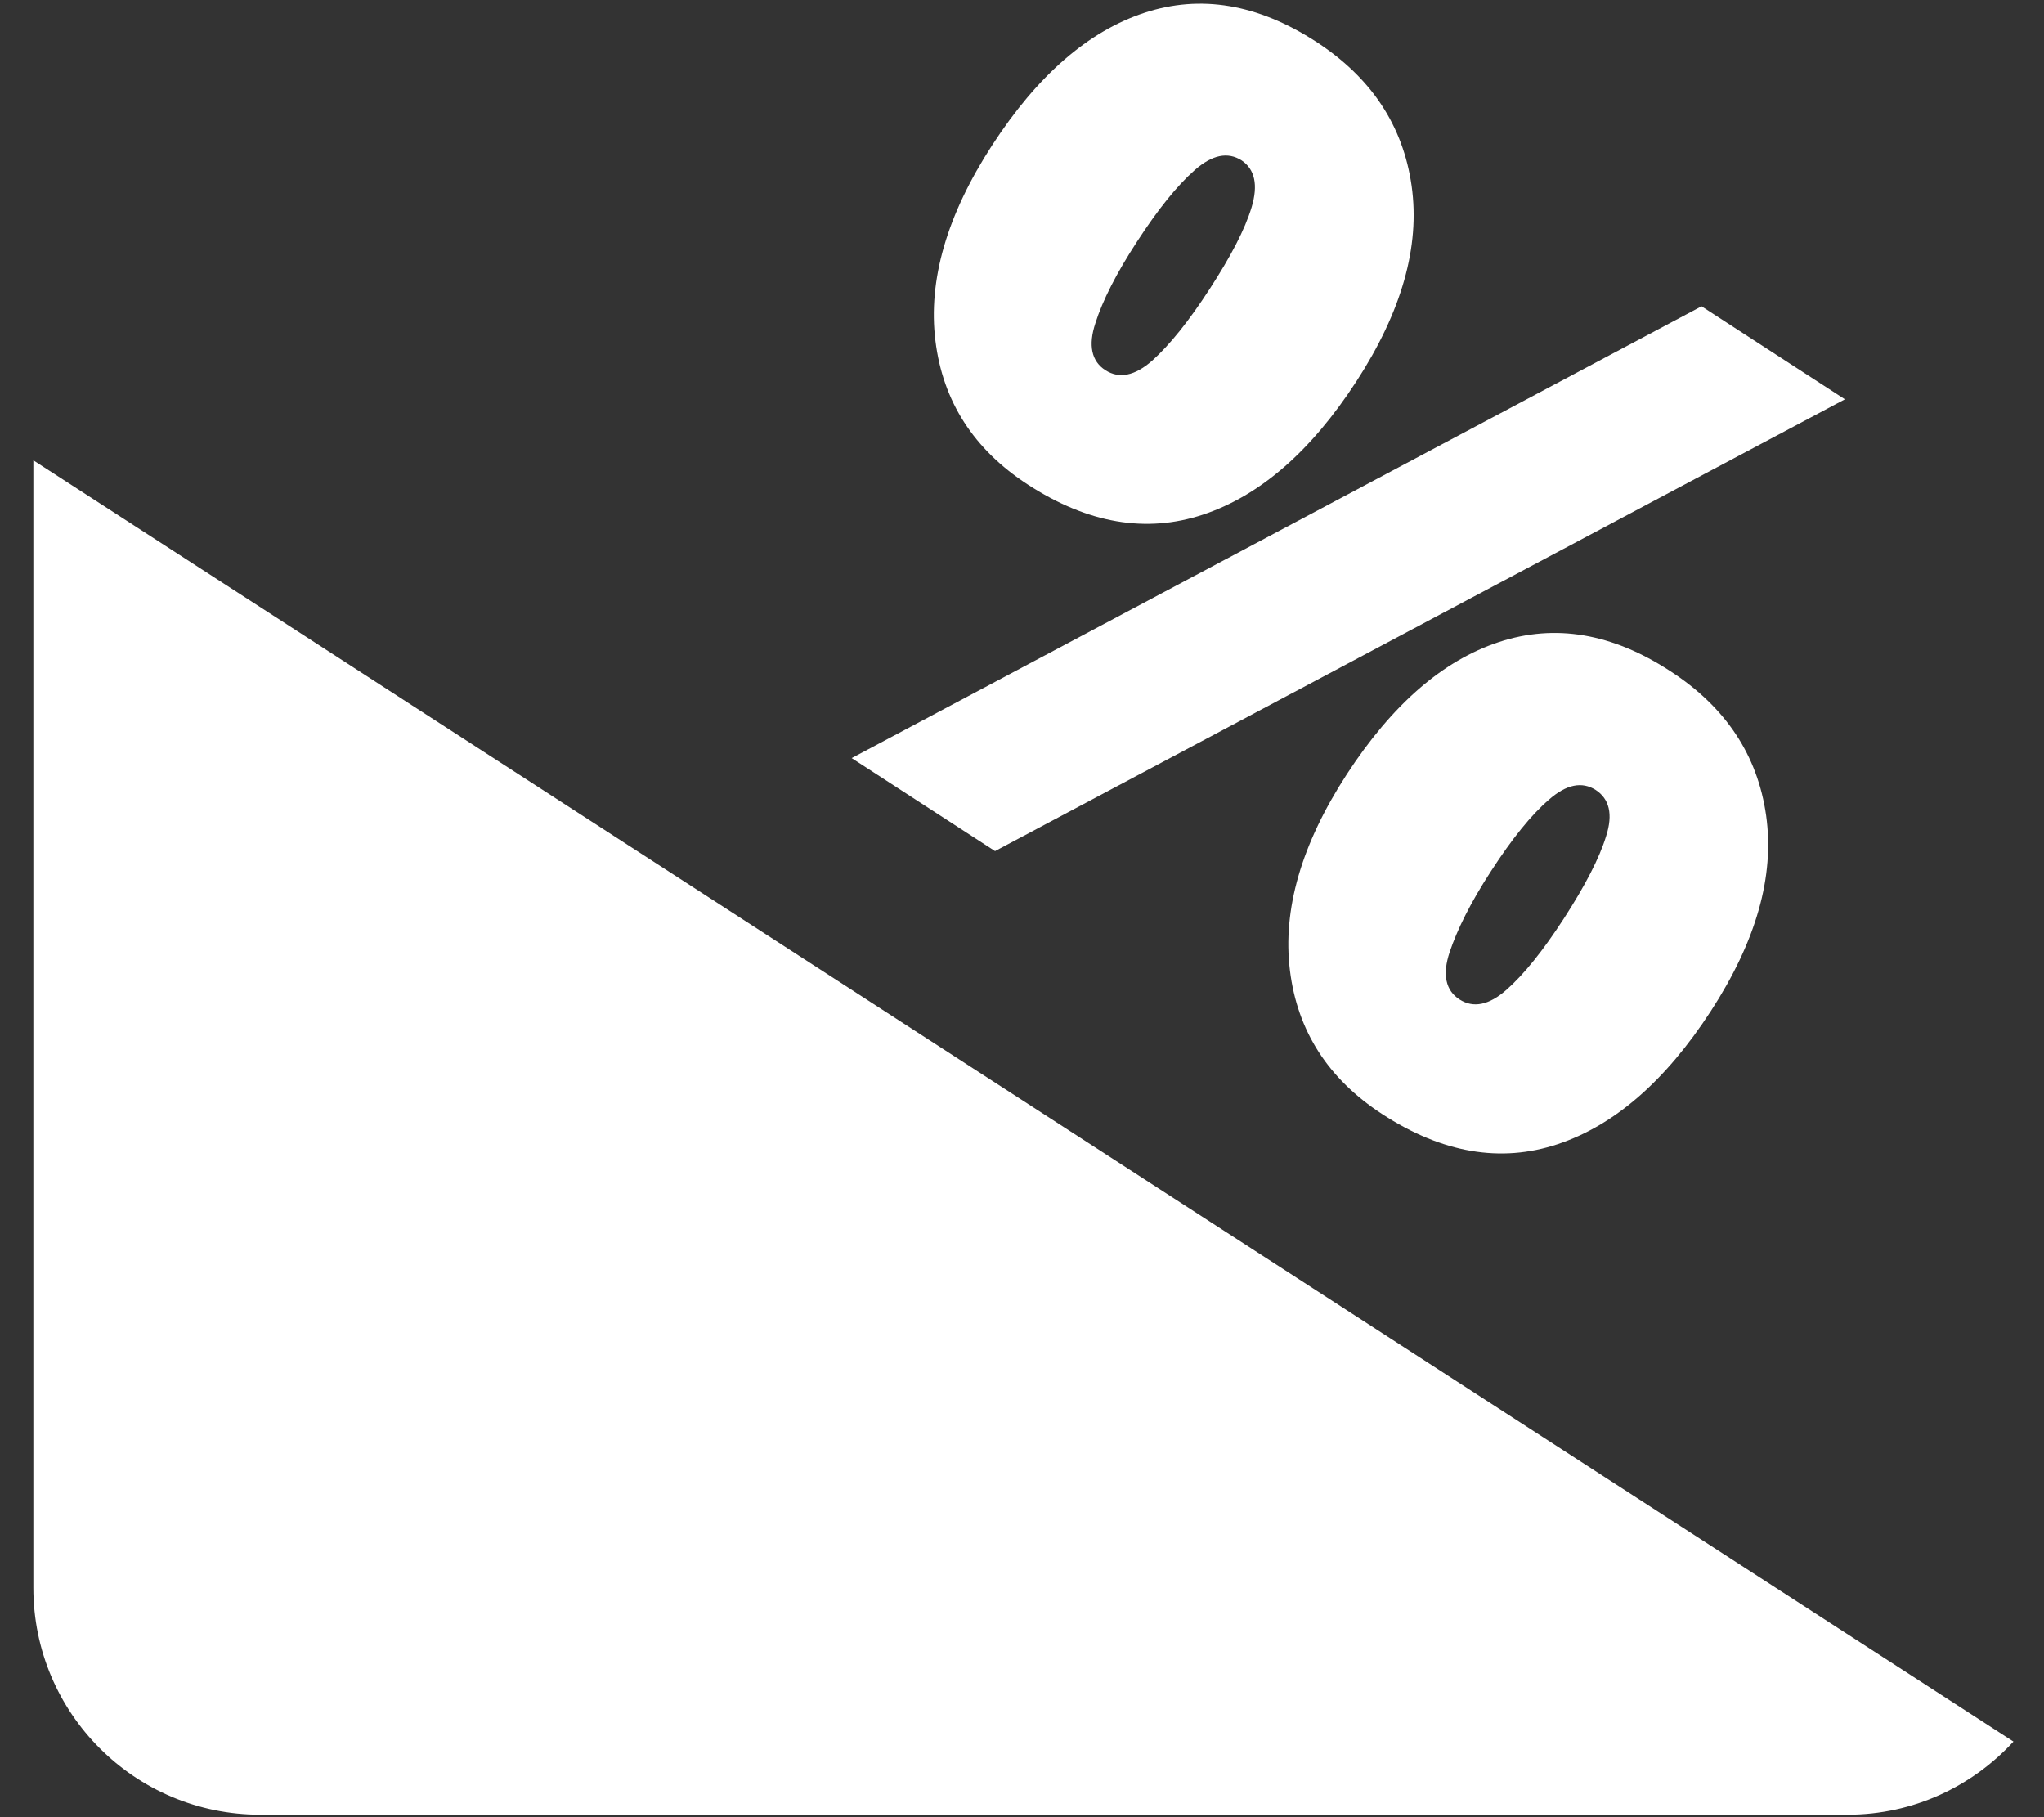
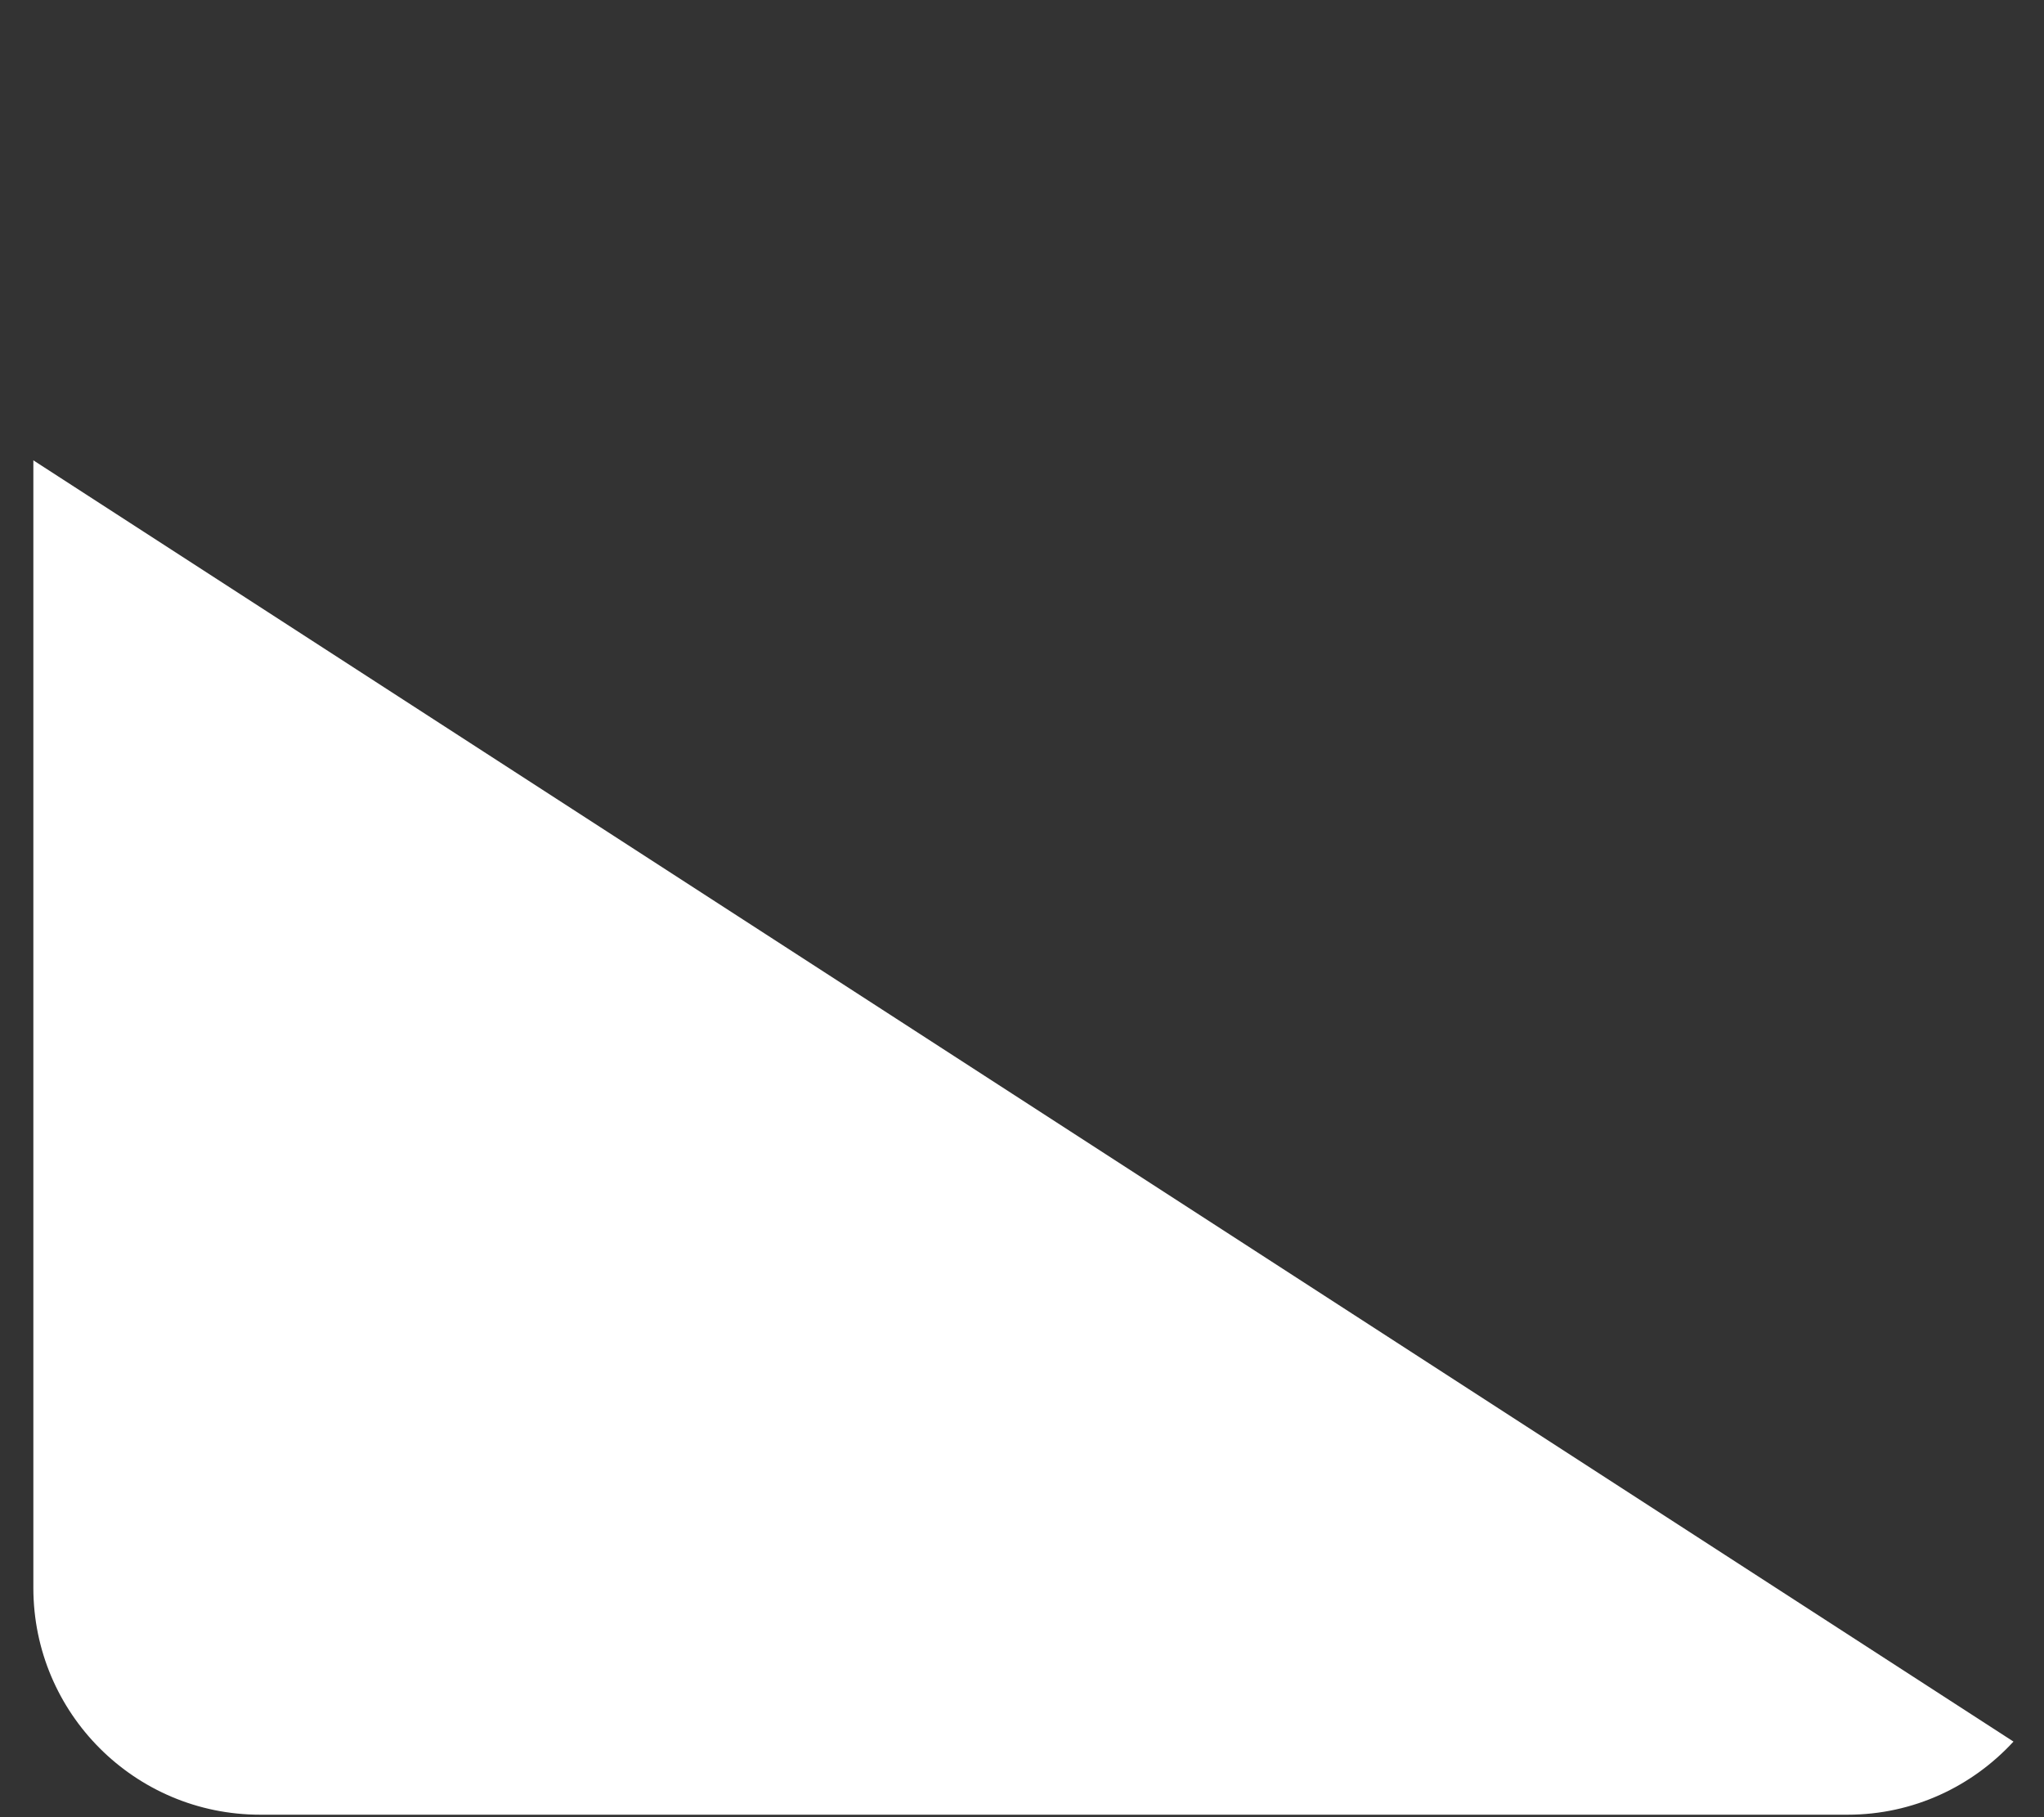
<svg xmlns="http://www.w3.org/2000/svg" version="1.1" id="Ebene_1" x="0px" y="0px" viewBox="0 0 576 512" style="enable-background:new 0 0 576 512;" xml:space="preserve">
  <rect x="0" y="0" width="576" height="512" fill="#333333" stroke="none" />
  <style type="text/css">
	.st0{fill:none;}
	.st1{fill:#FFFFFF;}
</style>
  <rect x="9.4" y="1" class="st0" width="558.1" height="510.2" />
  <path class="st1" d="M9.4,129.7v317.7c0,35.3,28.6,63.9,63.9,63.9h447.4c18.5,0,35.1-8,46.7-20.6L9.4,129.7z" />
  <g>
-     <path class="st1" d="M452.6,235.6c-1.9,6.2-5.9,13.9-11.9,23.2c-5.9,9.1-11.3,15.8-16.2,20.1c-4.9,4.3-9.3,5.2-13.2,2.7   c-3.9-2.5-4.9-7-2.8-13.3s5.9-14,11.7-22.9c5.9-9.1,11.3-15.8,16.3-20.1c4.9-4.3,9.3-5.2,13.2-2.7   C453.5,225.1,454.6,229.4,452.6,235.6 M422.4,180.9c-15.8,5.2-30.1,17.6-42.9,37.3s-18.1,38.1-16,55.2s10.8,30.6,26,40.5   c16.9,11,33.4,13.8,49.4,8.5s30.4-17.8,43.2-37.5s18-38,15.6-55.1c-2.4-17-11.4-30.6-27-40.7C454.3,178.4,438.2,175.7,422.4,180.9    M479.5,86.3L240,213.6l40.4,26.2l239.5-127.3L479.5,86.3z M352.7,58.4c-1.9,6.3-5.9,13.9-11.8,23s-11.3,15.8-16.2,20.2   c-4.9,4.3-9.3,5.2-13.2,2.7c-3.9-2.5-4.9-7-2.8-13.3c2-6.3,5.9-14,11.7-22.9c5.9-9.1,11.3-15.8,16.3-20.2c4.9-4.3,9.3-5.2,13.2-2.7   C353.6,47.7,354.6,52.1,352.7,58.4 M322.5,3.6c-15.8,5.2-30.1,17.6-42.9,37.3S261.5,79,263.6,96c2.1,17.1,10.8,30.6,26,40.5   c16.9,11,33.4,13.8,49.4,8.5s30.4-17.8,43.2-37.5c12.8-19.7,18-38,15.6-55.1c-2.4-17-11.4-30.6-27-40.7   C354.4,1.1,338.3-1.6,322.5,3.6" />
-   </g>
+     </g>
</svg>